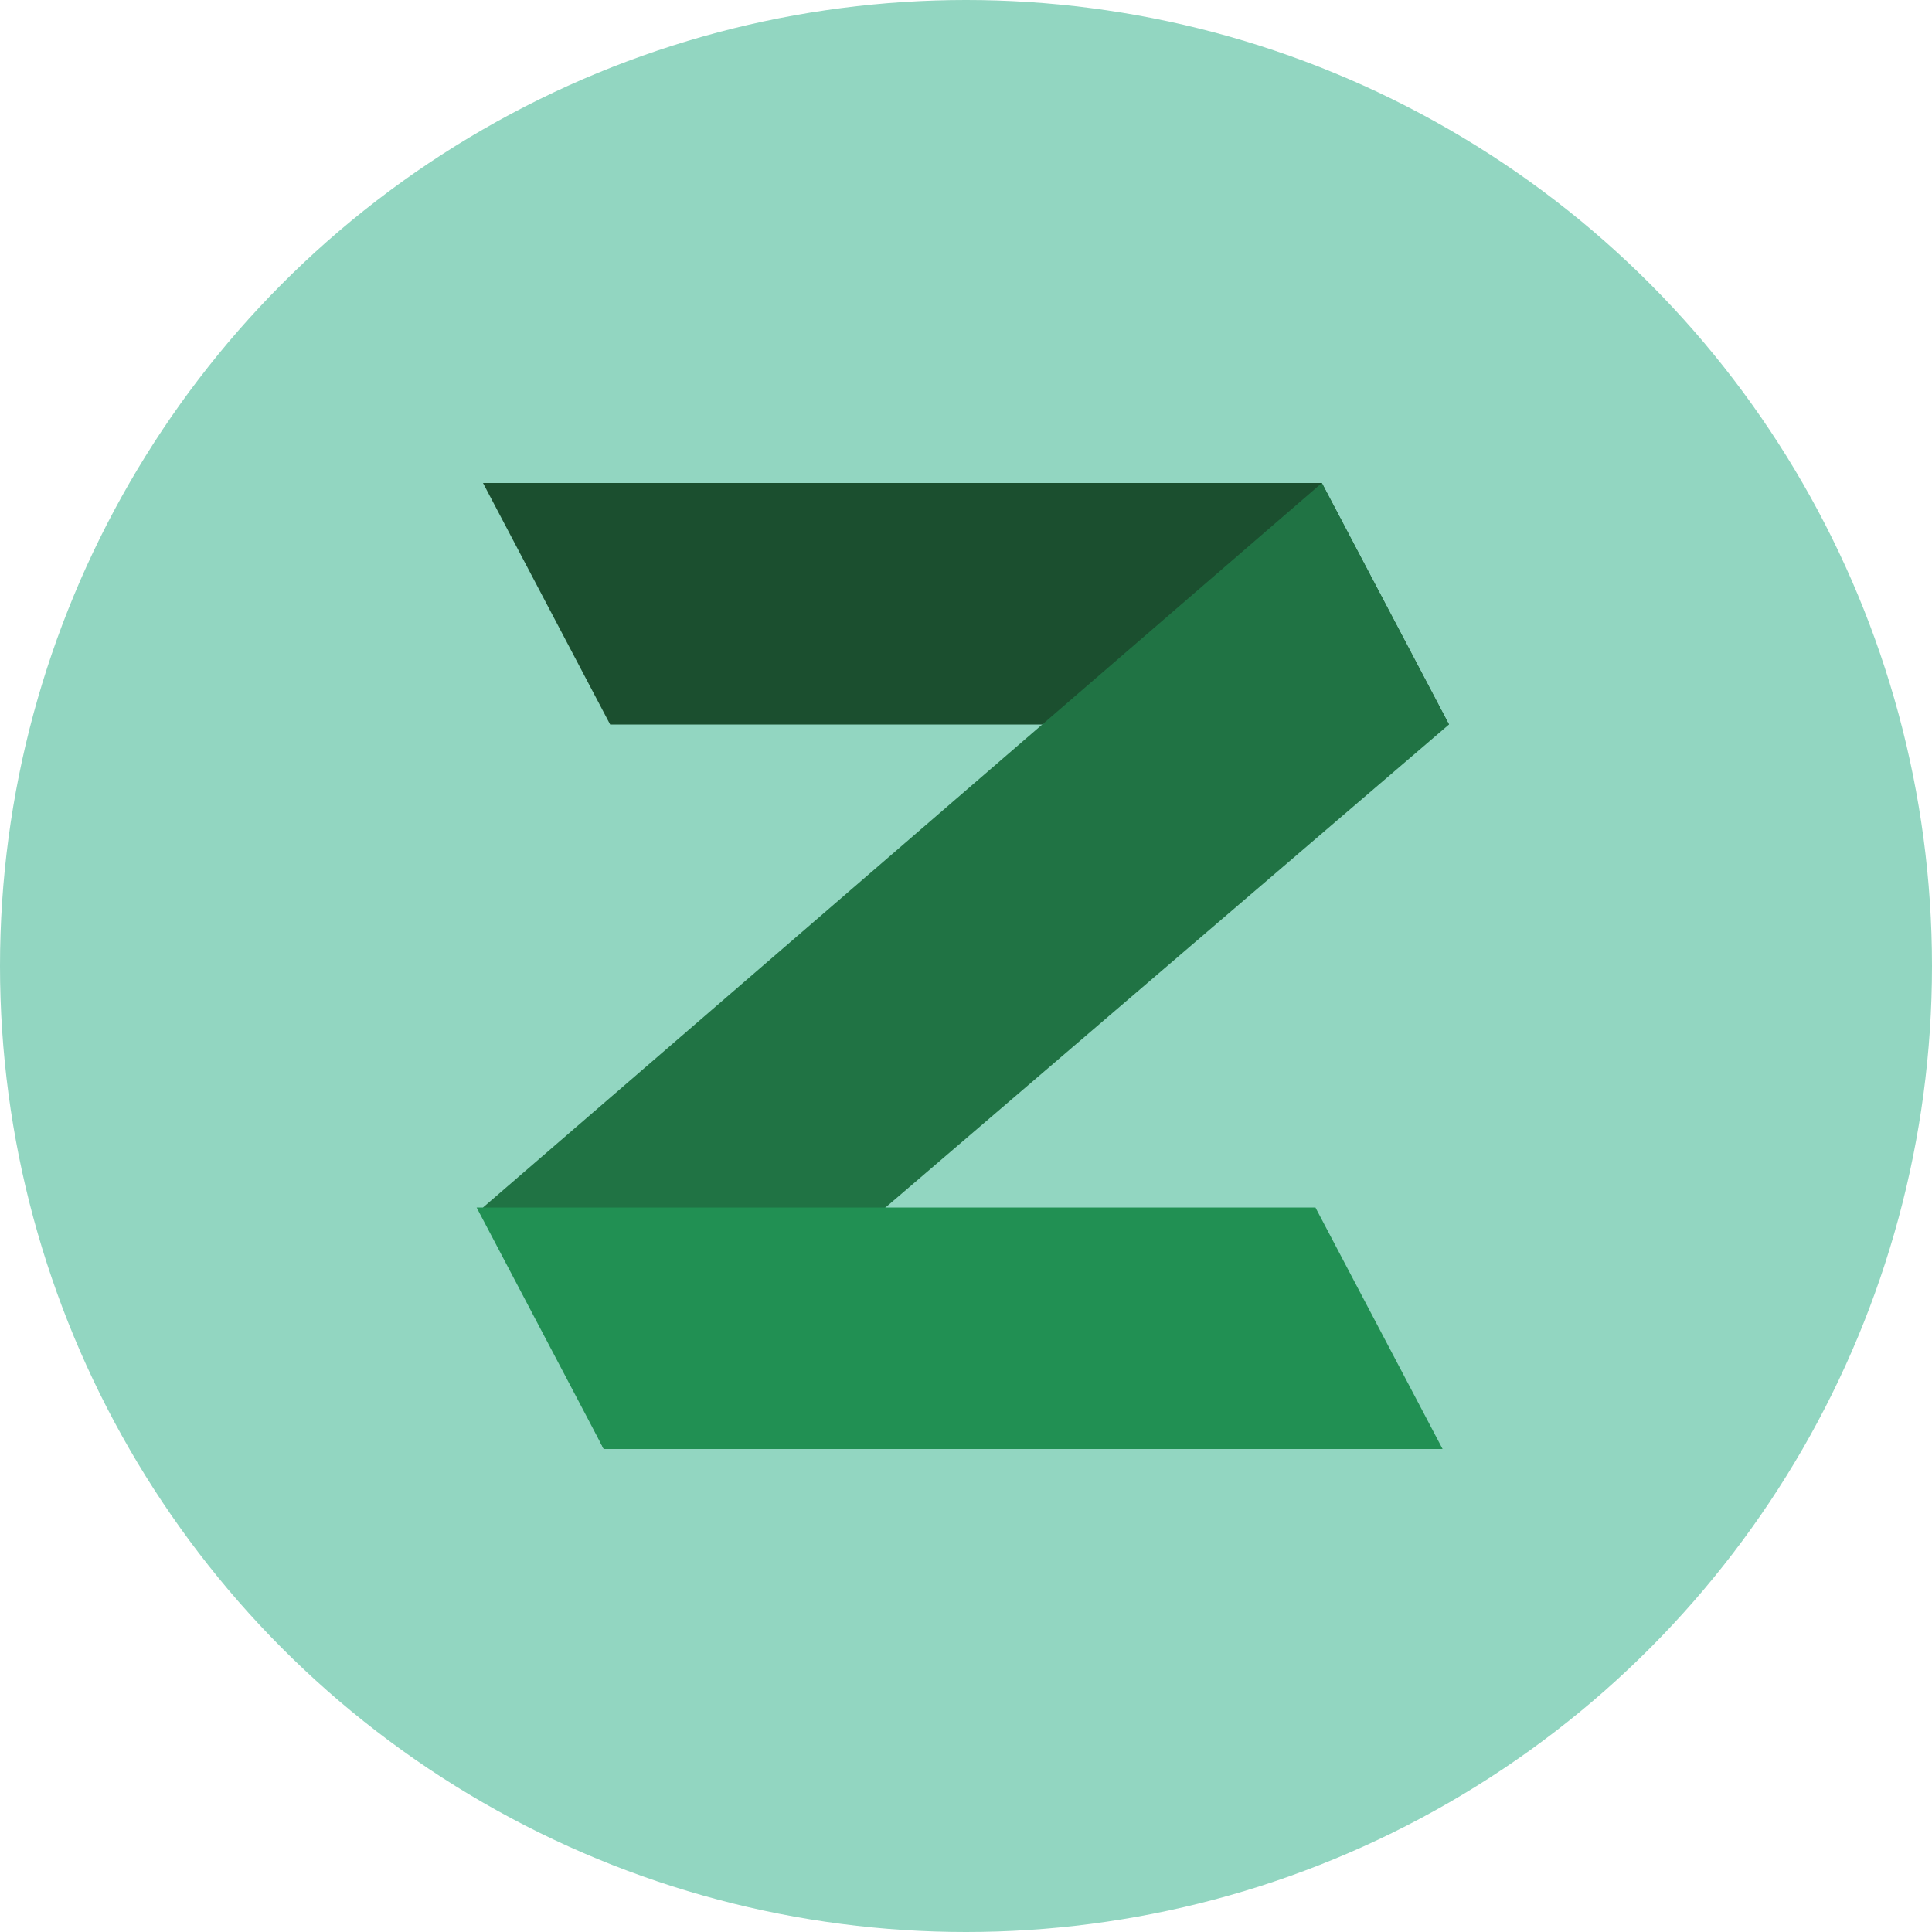
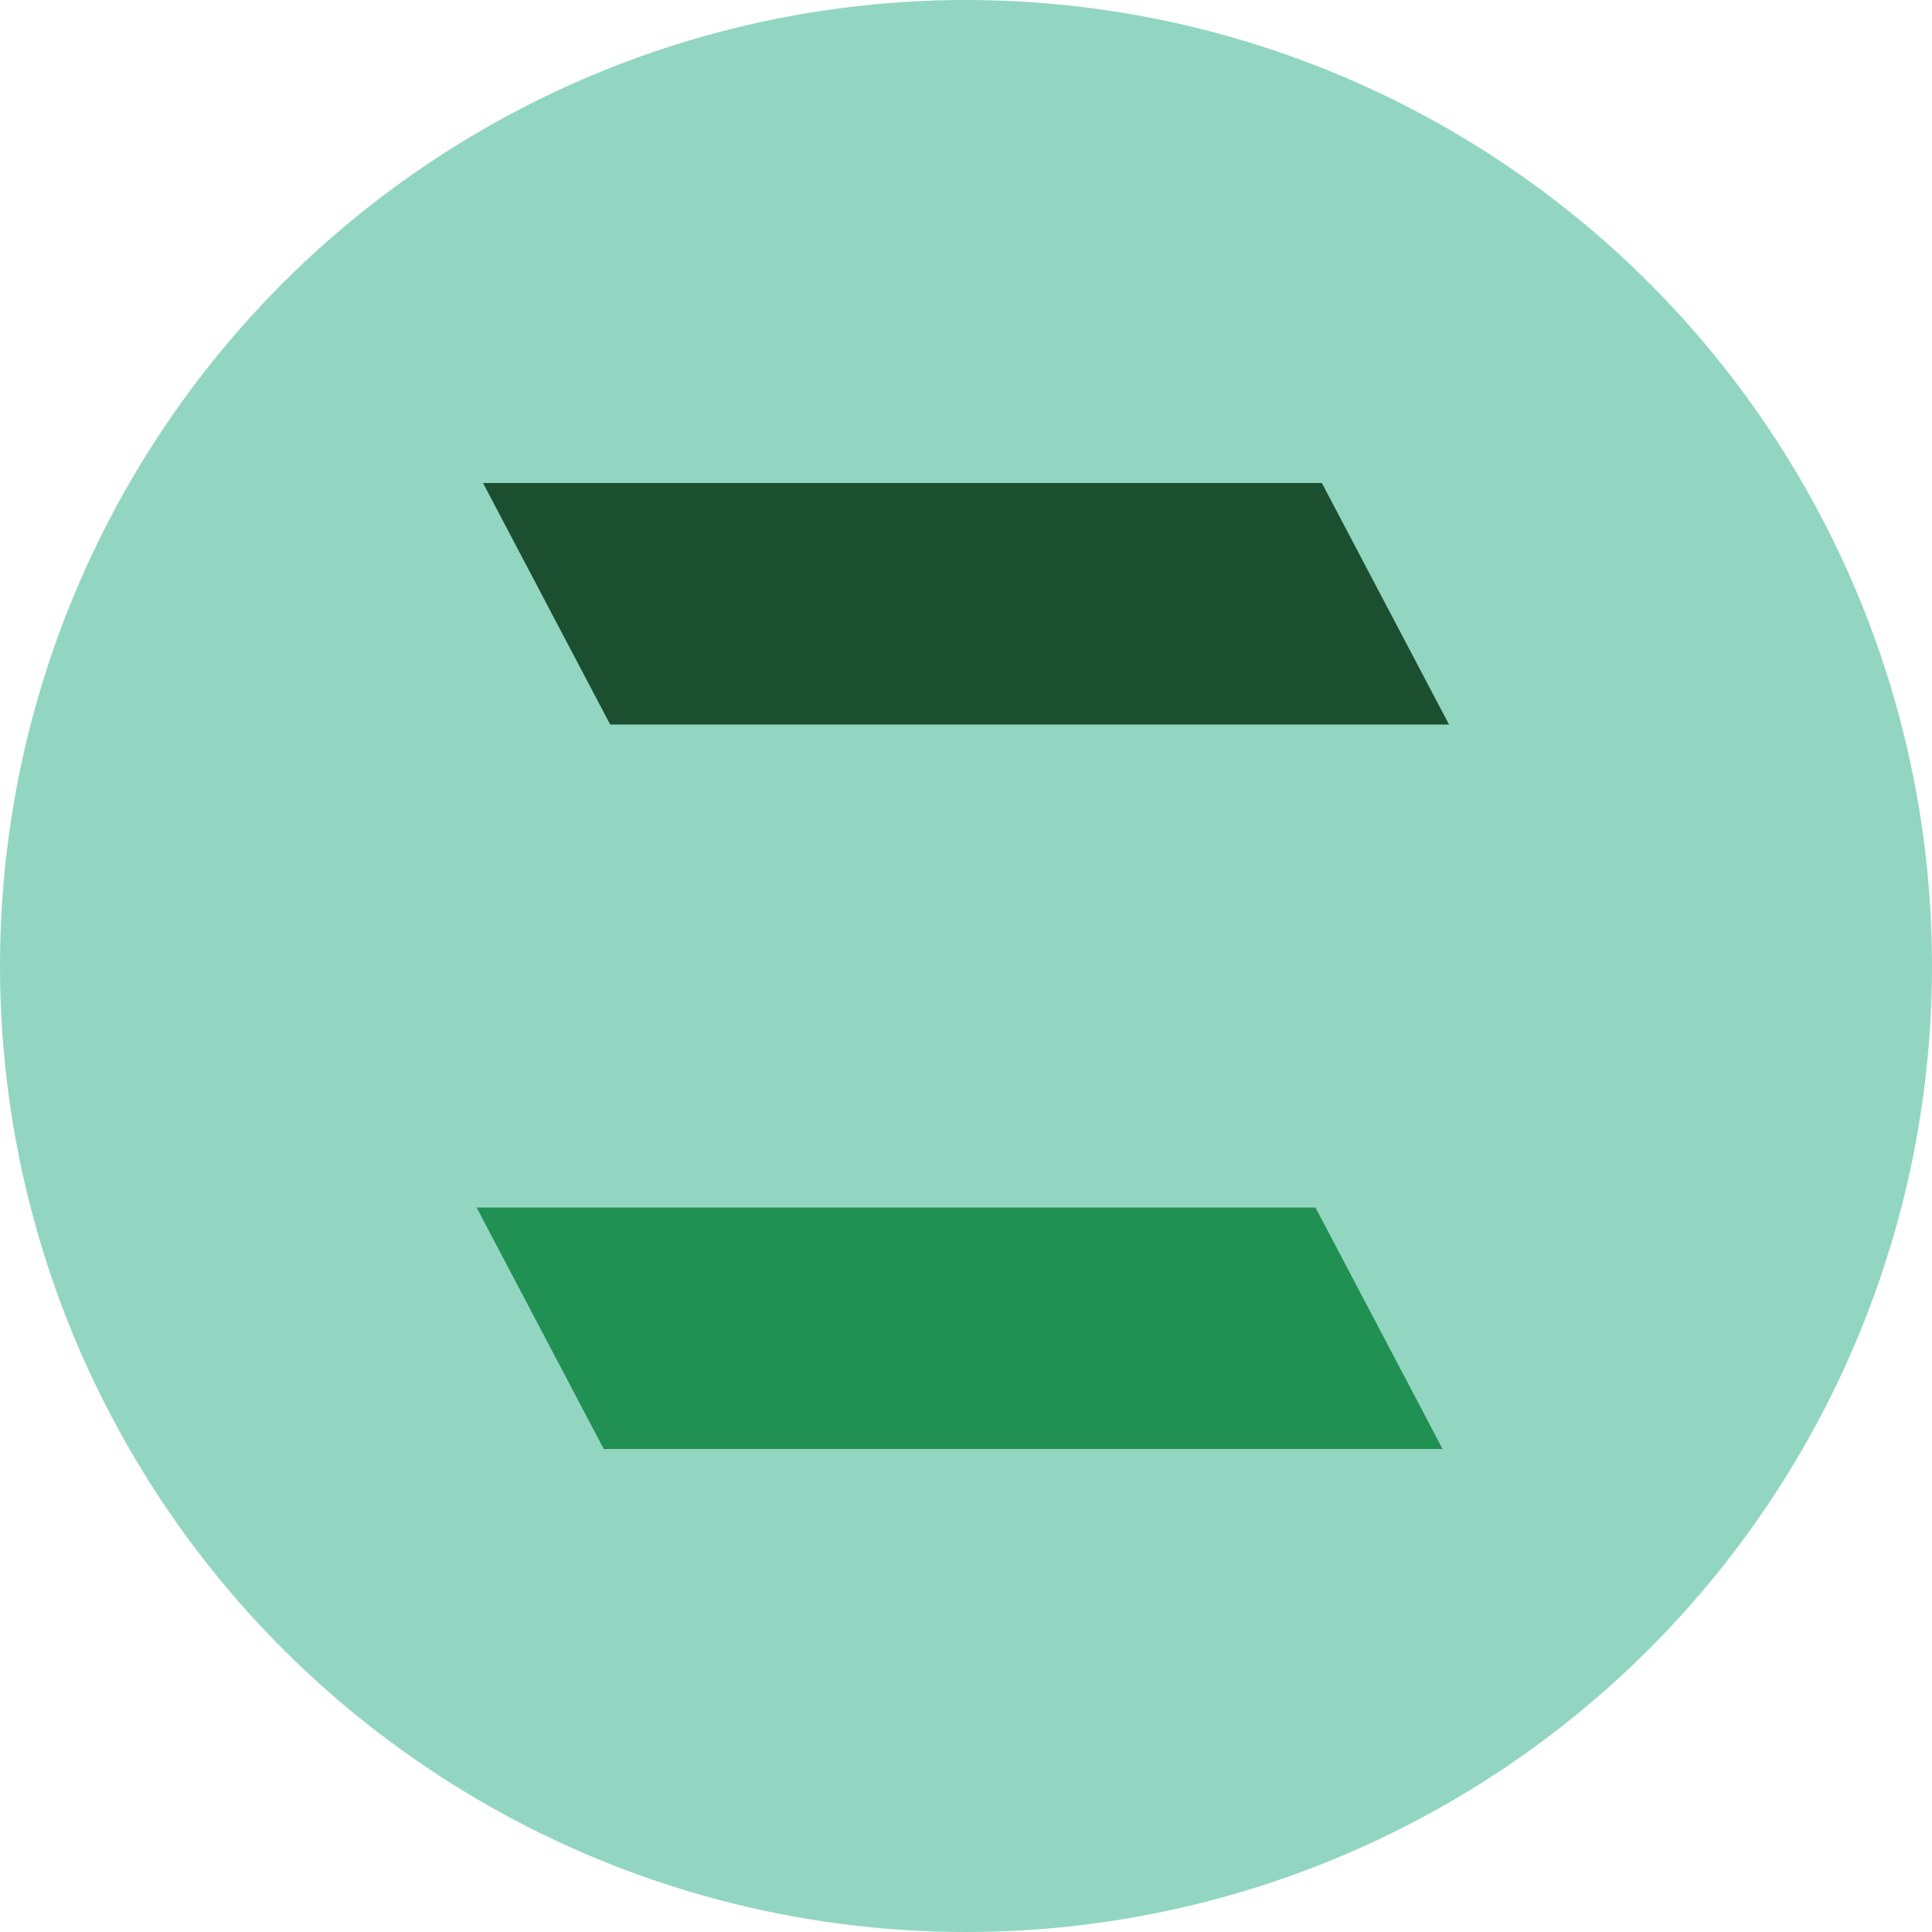
<svg xmlns="http://www.w3.org/2000/svg" width="16" height="16" version="1.1">
  <circle style="fill:#92d6c1" cx="8" cy="8" r="8" />
  <path style="fill:#1b4f2f" d="m 4,4 h 6.947 L 12,6 H 5.053 Z" />
-   <path style="fill:#207344" d="M 4,10 10.947,4 12,6 5,12 Z" />
  <path style="fill:#219053" d="m 3.947,10 h 6.947 l 1.053,2 H 5 Z" />
</svg>